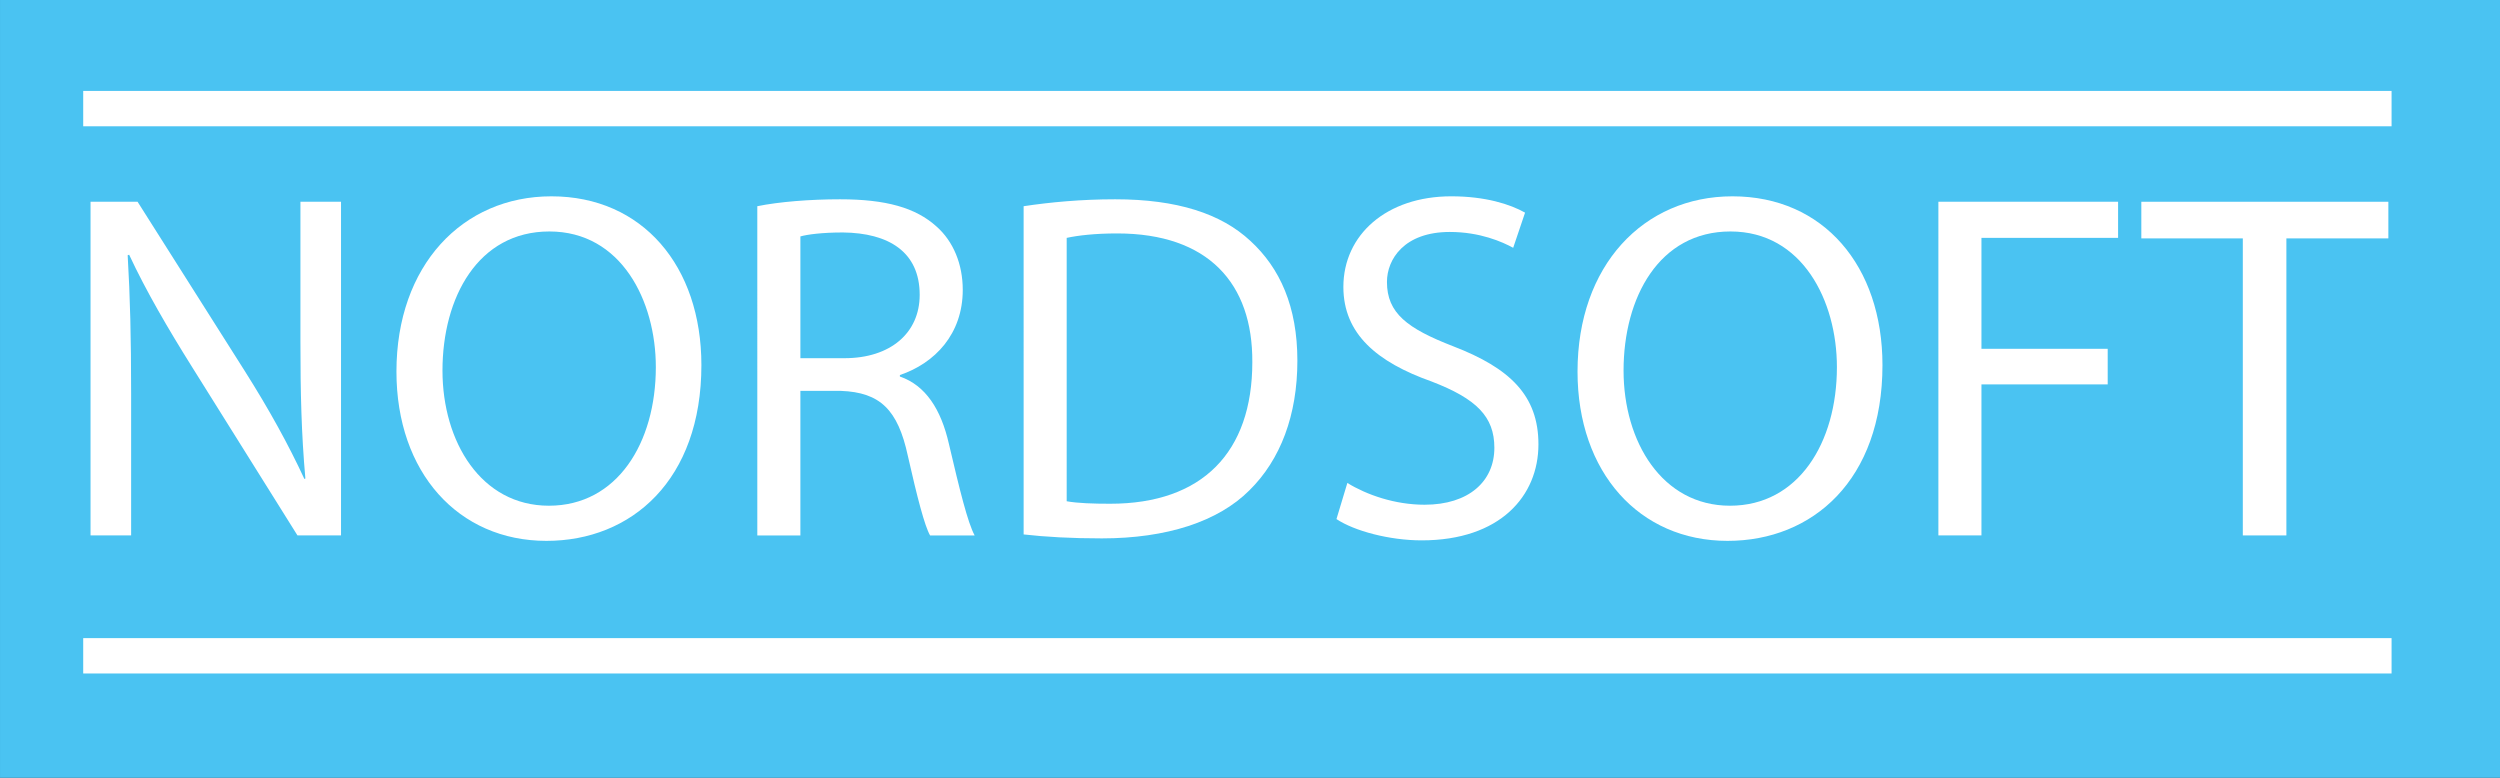
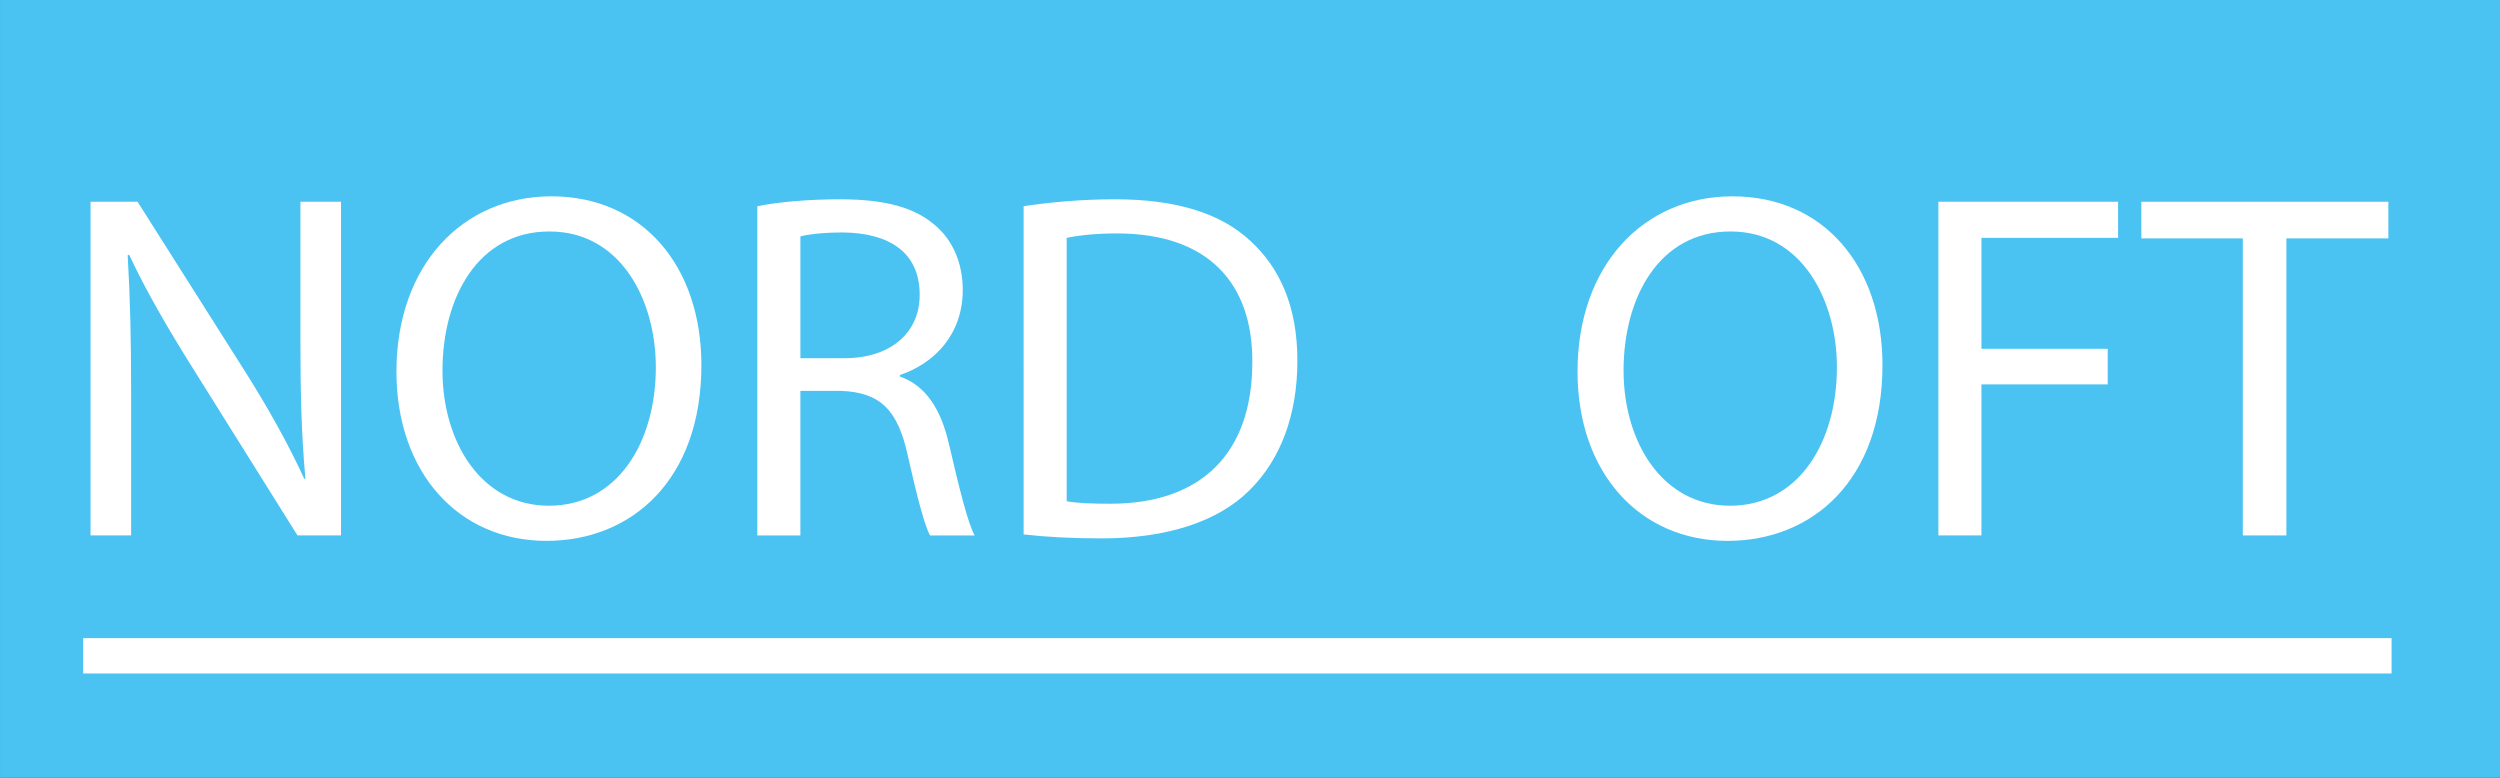
<svg xmlns="http://www.w3.org/2000/svg" version="1.1" id="Calque_1" x="0px" y="0px" width="256px" height="79.645px" viewBox="119.469 36.571 256 79.645" enable-background="new 119.469 36.571 256 79.645" xml:space="preserve">
  <rect x="119.469" y="36.571" width="256" height="79.645" fill="#333333" stroke="none" />
  <rect x="119.47" y="36.571" fill-rule="evenodd" clip-rule="evenodd" fill="#4AC3F2" width="256" height="79.645" />
  <g>
    <path fill="#FFFFFF" d="M128.74,91.398V57.231h4.816l10.949,17.286c2.535,4.005,4.512,7.604,6.134,11.102l0.101-0.05   c-0.406-4.563-0.507-8.72-0.507-14.042V57.231h4.157v34.167h-4.46l-10.849-17.337c-2.383-3.802-4.664-7.706-6.387-11.406   l-0.152,0.051c0.253,4.309,0.354,8.415,0.354,14.092v14.6H128.74z" />
    <path fill="#FFFFFF" d="M191.292,73.96c0,11.761-7.147,17.996-15.867,17.996c-9.023,0-15.36-6.996-15.36-17.337   c0-10.848,6.742-17.945,15.867-17.945C185.259,56.674,191.292,63.821,191.292,73.96z M164.779,74.517   c0,7.3,3.954,13.839,10.899,13.839c6.995,0,10.949-6.438,10.949-14.193c0-6.793-3.548-13.89-10.899-13.89   C168.429,60.273,164.779,67.015,164.779,74.517z" />
    <path fill="#FFFFFF" d="M197.017,57.687c2.23-0.456,5.424-0.709,8.466-0.709c4.714,0,7.756,0.862,9.885,2.788   c1.724,1.521,2.687,3.853,2.687,6.489c0,4.512-2.838,7.502-6.438,8.719v0.152c2.636,0.913,4.208,3.346,5.019,6.895   c1.115,4.765,1.926,8.06,2.636,9.378h-4.562c-0.558-0.963-1.318-3.903-2.281-8.162c-1.015-4.714-2.839-6.488-6.844-6.64h-4.157   v14.802h-4.411V57.687z M201.428,73.25h4.512c4.714,0,7.705-2.585,7.705-6.488c0-4.41-3.193-6.337-7.857-6.387   c-2.129,0-3.649,0.203-4.359,0.406V73.25z" />
    <path fill="#FFFFFF" d="M224.288,57.687c2.687-0.405,5.88-0.709,9.378-0.709c6.336,0,10.848,1.47,13.839,4.258   c3.041,2.788,4.815,6.742,4.815,12.268c0,5.576-1.724,10.139-4.917,13.281c-3.193,3.194-8.465,4.917-15.106,4.917   c-3.143,0-5.779-0.151-8.009-0.405V57.687z M228.698,87.9c1.115,0.203,2.737,0.254,4.46,0.254c9.429,0,14.549-5.272,14.549-14.499   c0.051-8.06-4.512-13.18-13.839-13.18c-2.281,0-4.005,0.203-5.17,0.456V87.9z" />
-     <path fill="#FFFFFF" d="M257.438,86.025c1.977,1.217,4.866,2.23,7.908,2.23c4.512,0,7.146-2.383,7.146-5.83   c0-3.193-1.824-5.019-6.438-6.793c-5.575-1.977-9.023-4.866-9.023-9.682c0-5.323,4.41-9.277,11.051-9.277   c3.498,0,6.033,0.812,7.554,1.673l-1.217,3.599c-1.115-0.608-3.396-1.622-6.488-1.622c-4.664,0-6.438,2.788-6.438,5.12   c0,3.194,2.078,4.765,6.793,6.59c5.779,2.23,8.719,5.018,8.719,10.037c0,5.271-3.903,9.834-11.963,9.834   c-3.295,0-6.895-0.963-8.719-2.18L257.438,86.025z" />
    <path fill="#FFFFFF" d="M312.234,73.96c0,11.761-7.146,17.996-15.866,17.996c-9.023,0-15.36-6.996-15.36-17.337   c0-10.848,6.742-17.945,15.866-17.945C306.203,56.674,312.234,63.821,312.234,73.96z M285.722,74.517   c0,7.3,3.954,13.839,10.899,13.839c6.994,0,10.948-6.438,10.948-14.193c0-6.793-3.548-13.89-10.898-13.89   C289.372,60.273,285.722,67.015,285.722,74.517z" />
    <path fill="#FFFFFF" d="M317.959,57.231h18.402v3.701H322.37v11.355h12.927v3.649H322.37v15.461h-4.41V57.231z" />
    <path fill="#FFFFFF" d="M349.133,60.982h-10.392v-3.751h25.296v3.751h-10.442v30.416h-4.462V60.982z" />
  </g>
-   <rect x="127.99" y="45.882" fill="#FFFFFF" width="236.376" height="3.621" />
  <rect x="127.99" y="101.915" fill="#FFFFFF" width="236.376" height="3.621" />
</svg>